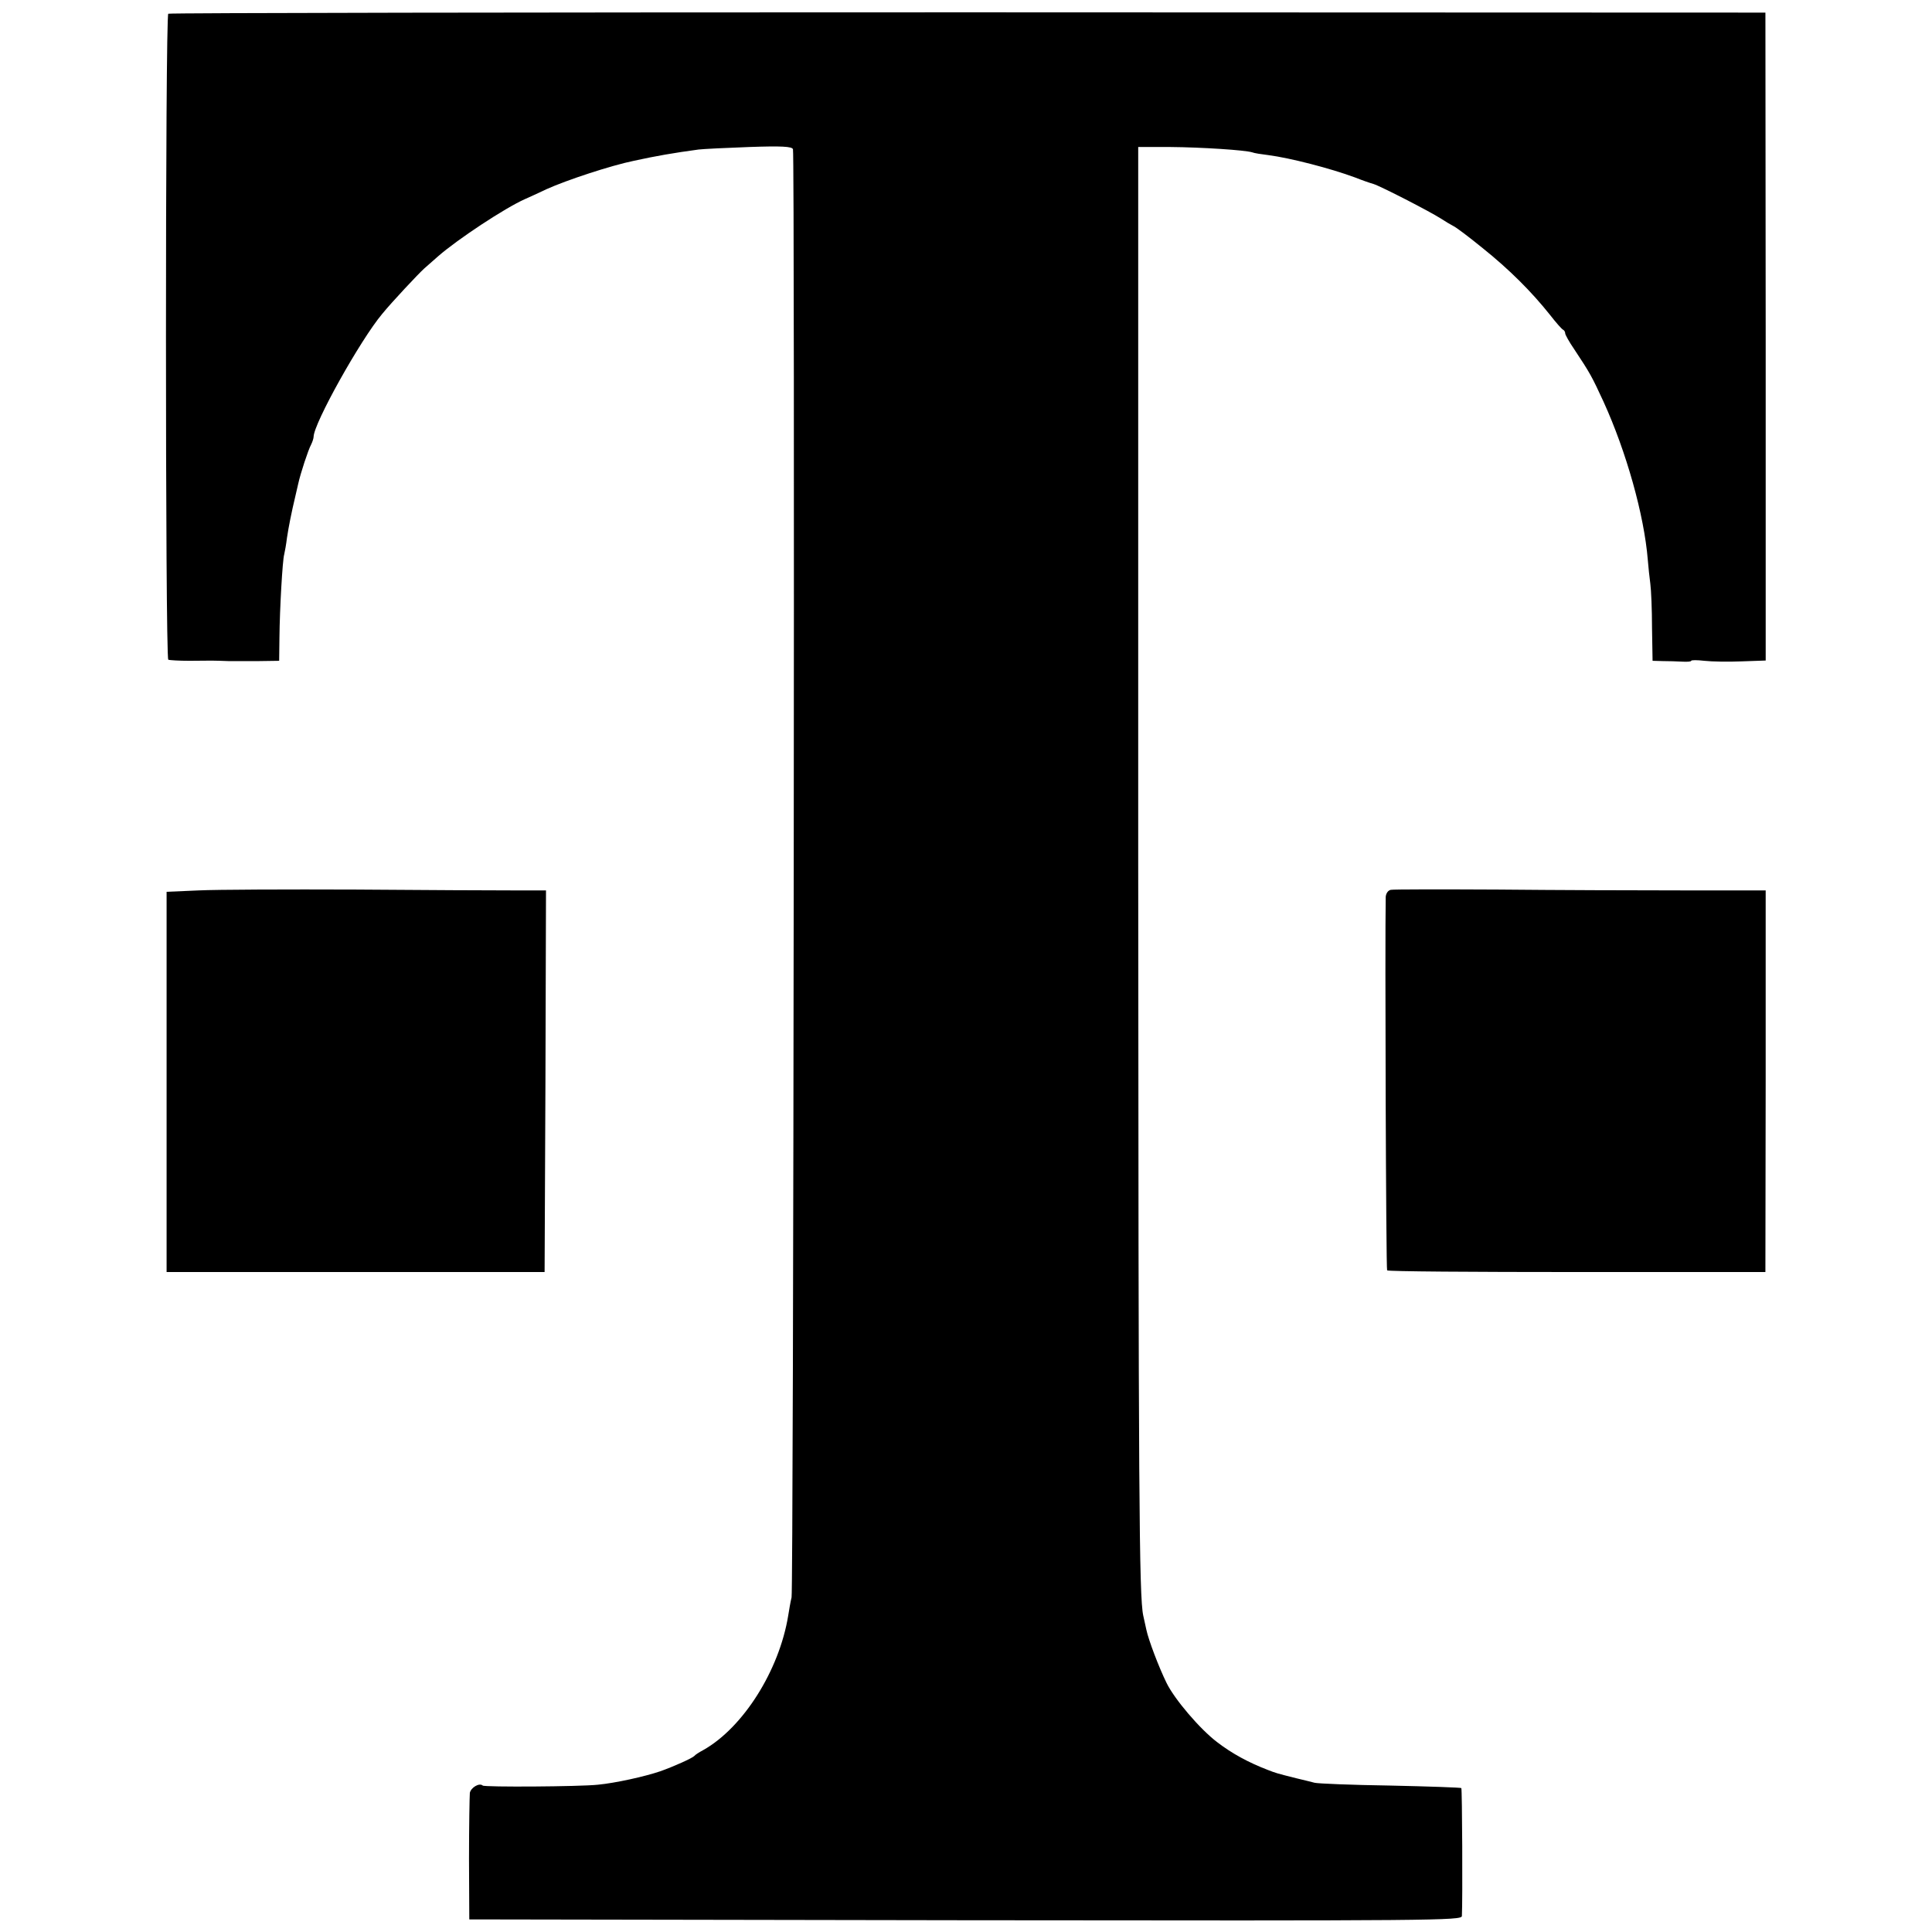
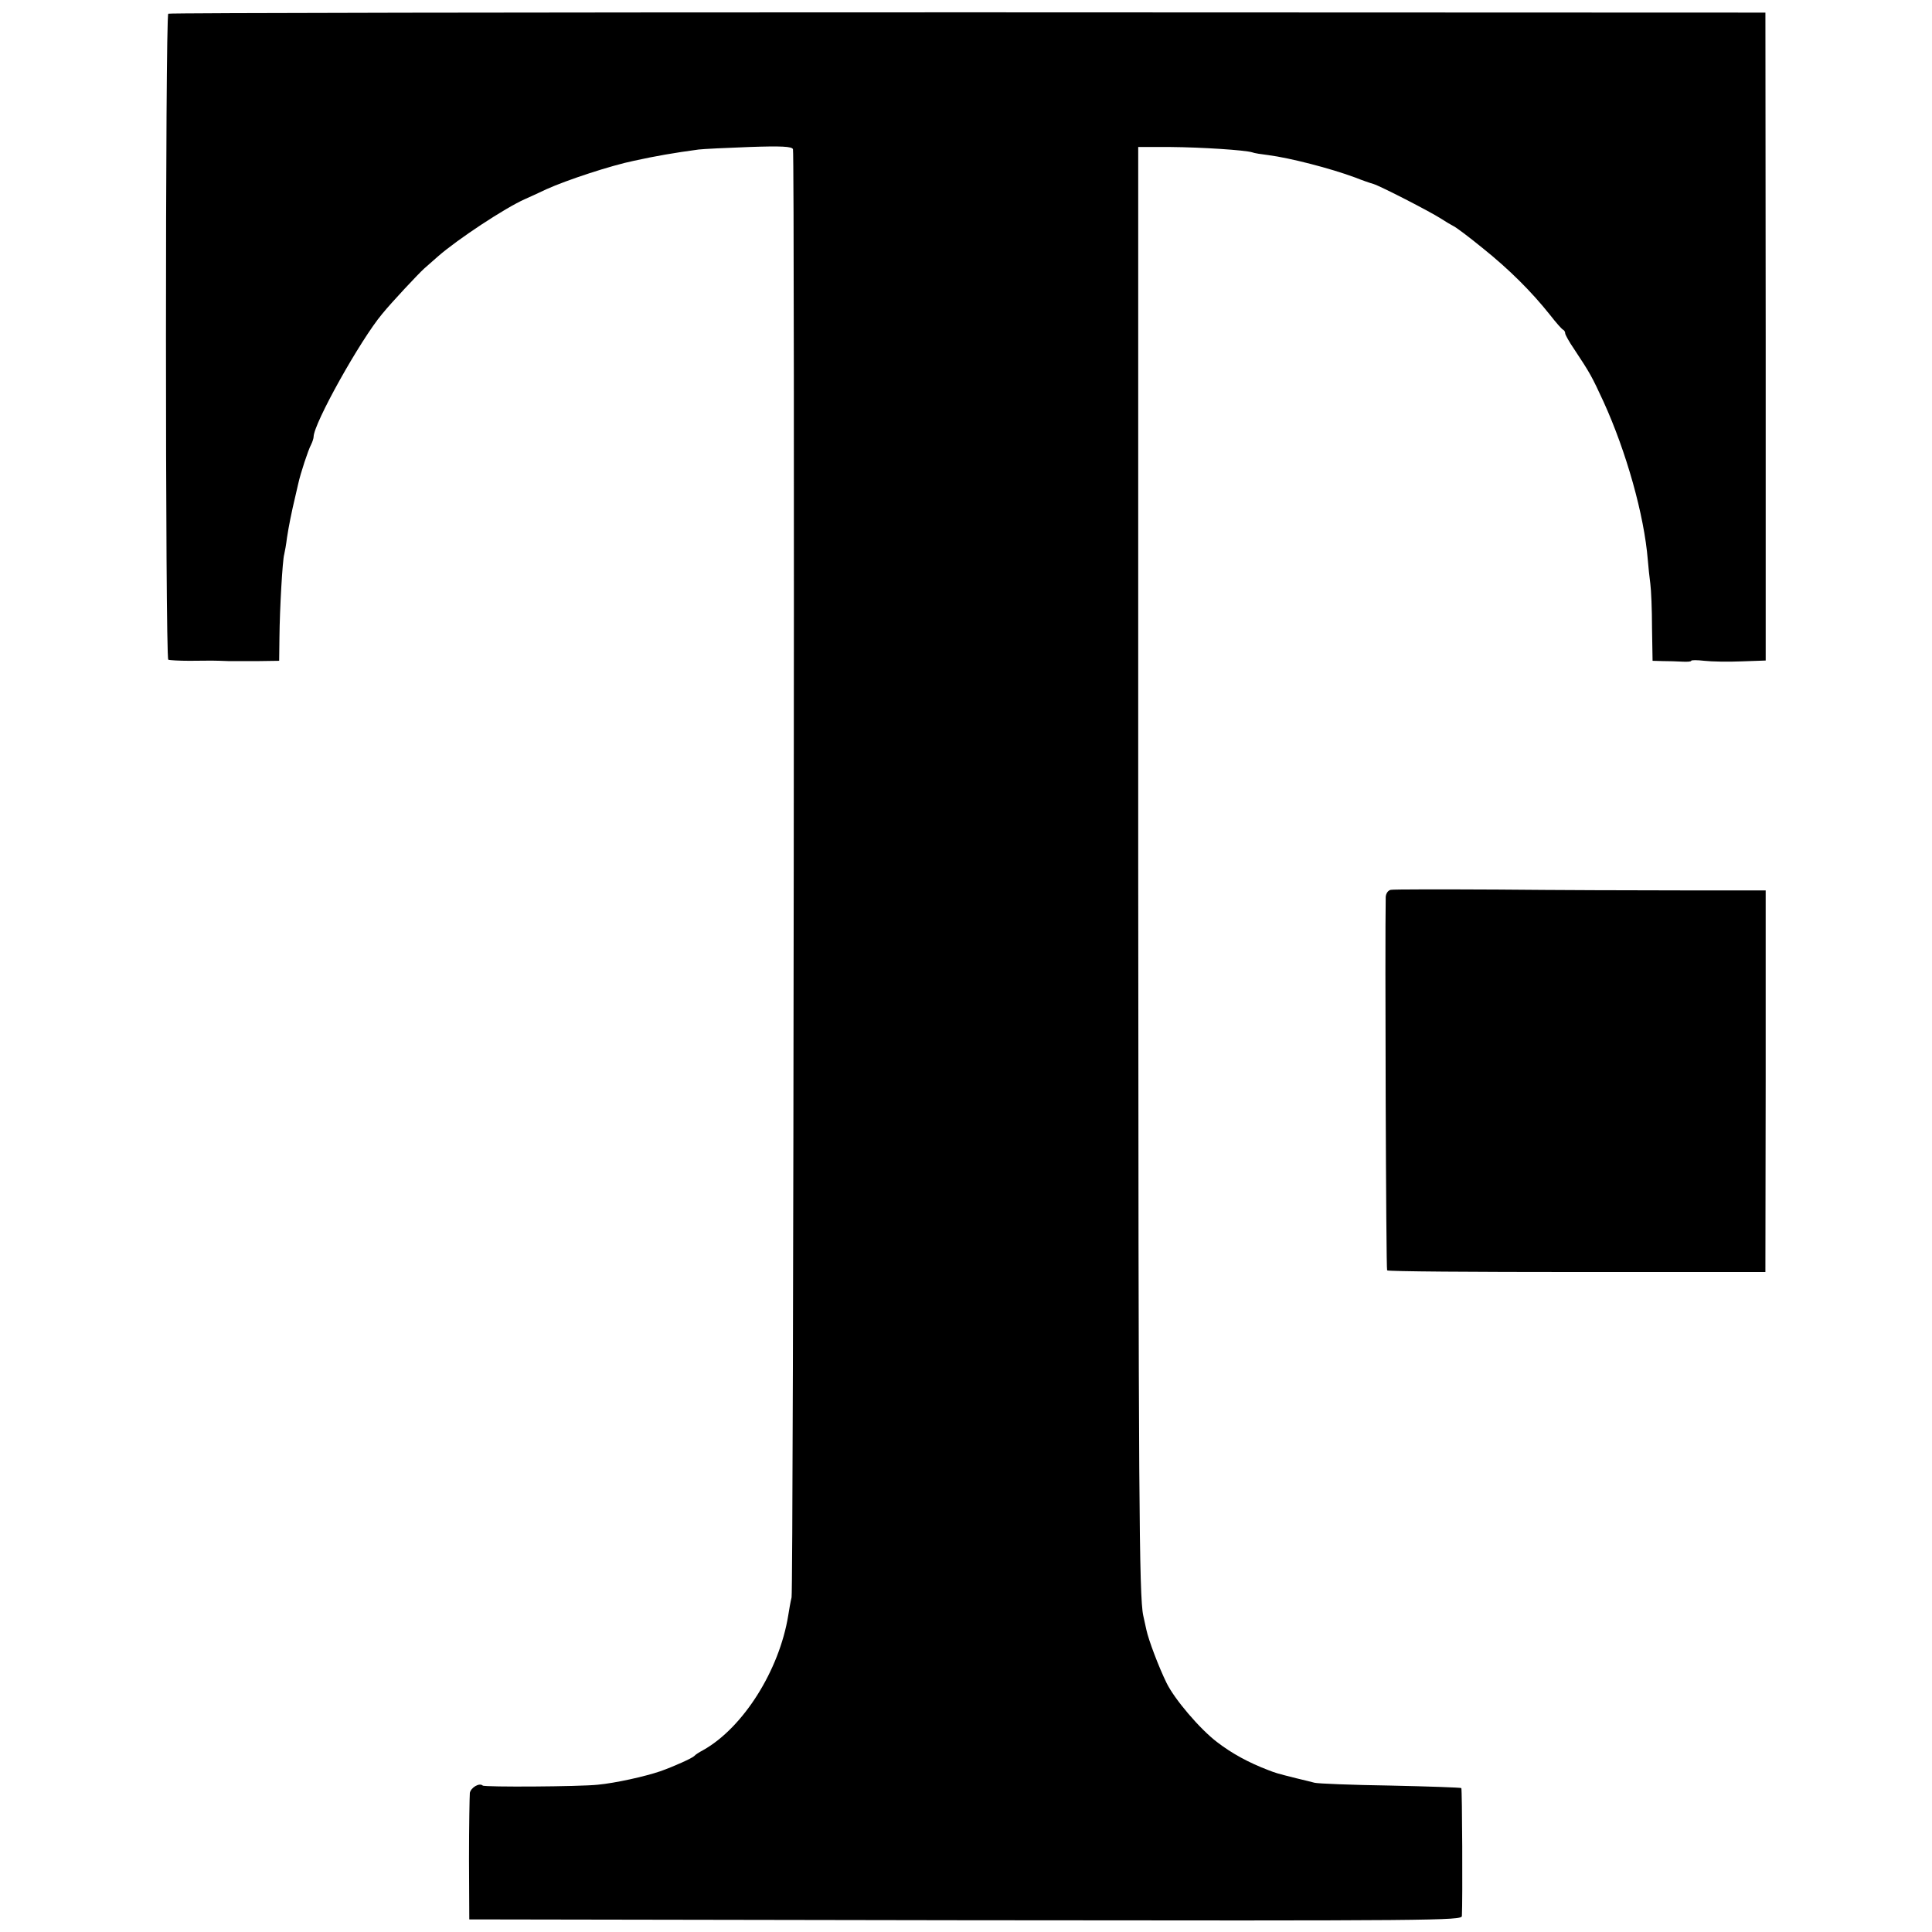
<svg xmlns="http://www.w3.org/2000/svg" version="1.0" width="690pt" height="690pt" viewBox="0 0 690 690" preserveAspectRatio="xMidYMid meet">
  <g transform="translate(0,690) scale(0.1,-0.1)" fill="#000000" stroke="none">
    <path d="M601 6851 c-11 -7 -11 -2300 0 -2307 4 -2 39 -4 76 -4 79 1 84 1 138 -1 22 0 72 0 111 0 l71 1 1 83 c1 104 11 277 17 297 2 8 7 35 10 60 6 39 15 86 31 153 2 9 6 27 9 39 8 37 36 122 46 140 5 10 9 23 9 28 0 47 167 346 245 439 36 44 130 144 150 162 11 10 34 30 50 44 70 61 238 172 310 204 11 5 45 20 76 35 73 33 231 85 314 102 78 17 141 28 230 40 17 2 98 6 181 9 115 4 153 2 156 -8 7 -21 2 -5140 -5 -5172 -4 -16 -9 -46 -12 -65 -32 -196 -161 -400 -303 -480 -15 -8 -29 -17 -32 -21 -7 -8 -74 -38 -122 -55 -56 -19 -160 -42 -223 -48 -66 -7 -405 -9 -411 -3 -12 11 -42 -7 -46 -26 -1 -12 -3 -119 -3 -237 l1 -215 1772 -3 c1683 -2 1772 -1 1773 15 3 57 1 454 -2 457 -2 2 -116 6 -254 9 -137 2 -259 7 -270 10 -11 3 -40 10 -65 16 -72 18 -74 19 -100 29 -71 27 -131 60 -183 100 -61 46 -153 154 -181 212 -27 55 -64 152 -72 190 -4 19 -9 42 -11 50 -15 68 -17 441 -18 2690 l0 2555 115 0 c113 -1 266 -11 292 -19 7 -3 33 -7 58 -10 77 -10 221 -47 310 -80 25 -10 54 -20 65 -23 26 -8 201 -98 240 -123 17 -11 37 -23 45 -27 8 -3 56 -39 105 -79 95 -76 175 -156 241 -239 21 -27 42 -51 47 -53 4 -2 7 -8 7 -13 0 -4 14 -30 32 -56 57 -86 63 -97 105 -188 81 -178 145 -404 158 -565 2 -25 6 -63 9 -85 3 -22 6 -93 6 -157 l2 -118 36 -1 c21 0 52 -1 70 -2 17 -1 32 0 32 3 0 3 21 3 47 0 26 -3 86 -4 133 -2 l86 3 0 1157 -1 1157 -2848 1 c-1566 0 -2851 -2 -2856 -5z" />
-     <path d="M710 3720 l-115 -5 0 -679 0 -679 675 0 675 0 3 681 2 682 -117 0 c-65 0 -318 1 -563 3 -245 1 -497 0 -560 -3z" />
    <path d="M4967 3722 c-10 -2 -17 -13 -18 -25 -3 -158 1 -1330 5 -1334 3 -4 309 -6 678 -6 l673 0 1 681 0 682 -295 0 c-163 0 -461 1 -662 3 -201 1 -373 1 -382 -1z" />
  </g>
</svg>